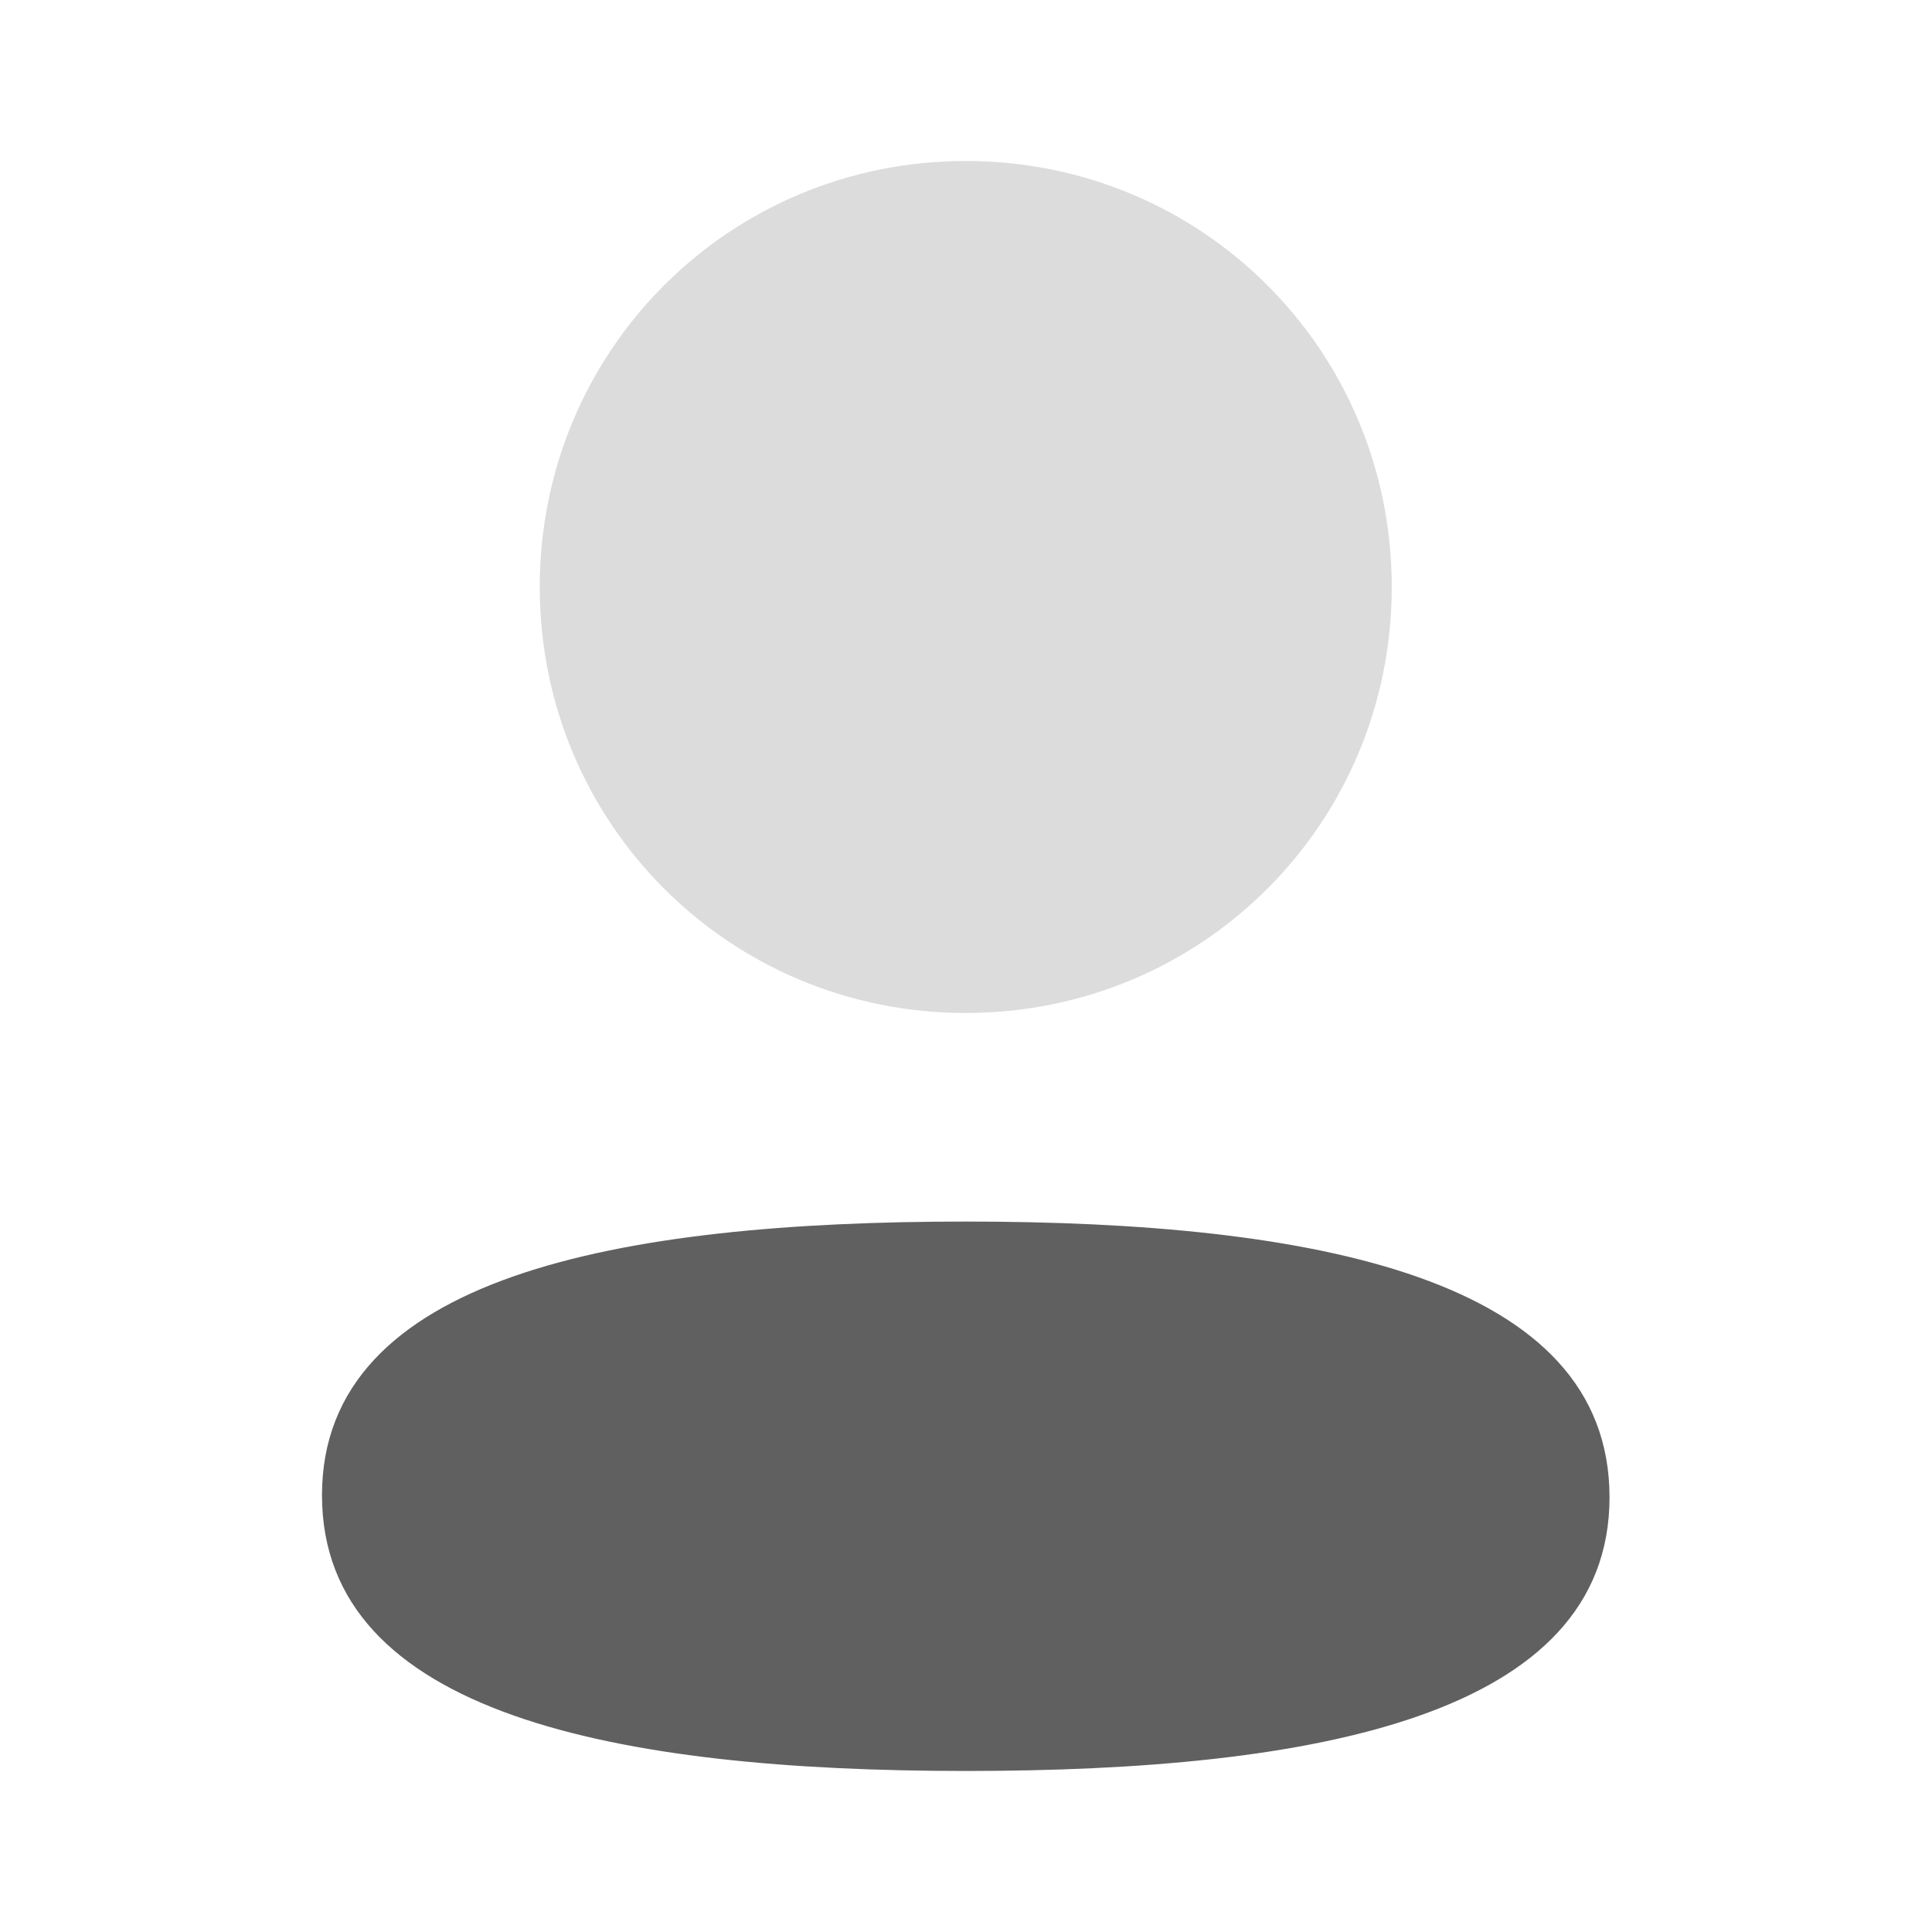
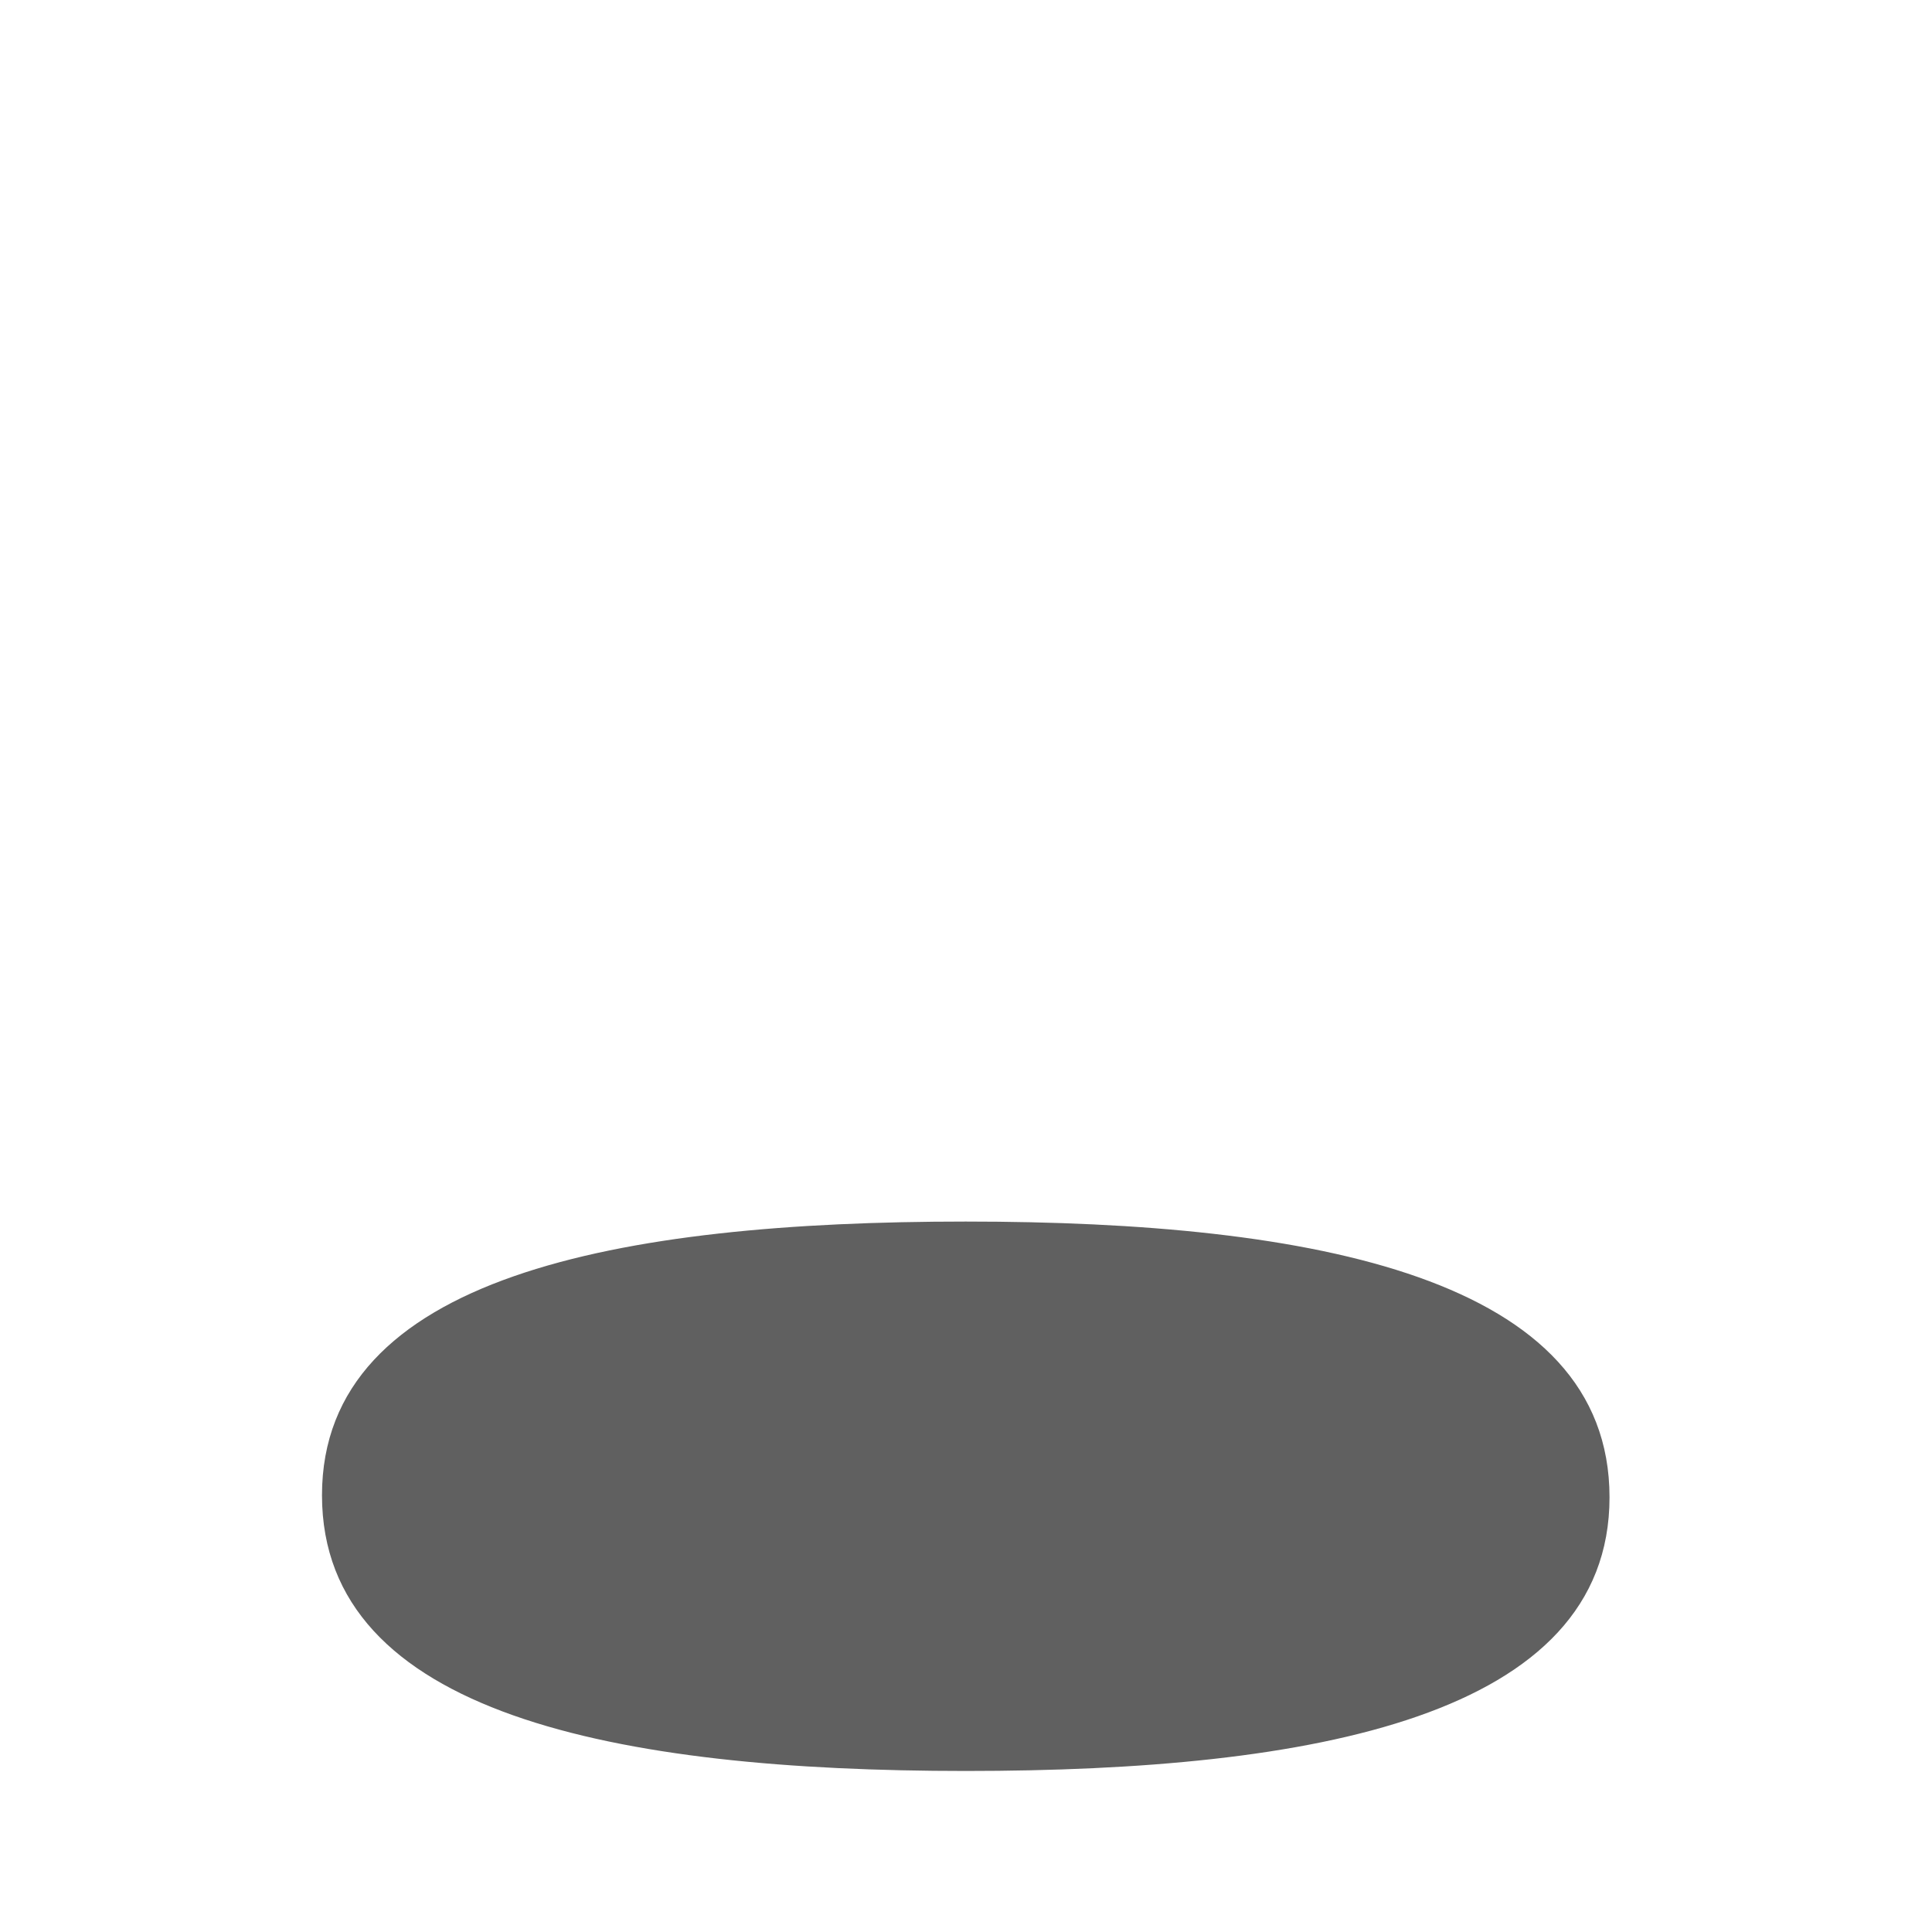
<svg xmlns="http://www.w3.org/2000/svg" width="83" height="83" viewBox="0 0 83 83" fill="none">
  <path d="M41.489 52.479C26.573 52.479 13.833 54.831 13.833 64.237C13.833 73.647 26.494 76.082 41.489 76.082C56.405 76.082 69.146 73.734 69.146 64.324C69.146 54.913 56.488 52.479 41.489 52.479Z" fill="#606060" />
-   <path opacity="0.4" d="M41.489 43.519C51.65 43.519 59.791 35.374 59.791 25.217C59.791 15.06 51.65 6.916 41.489 6.916C31.332 6.916 23.188 15.06 23.188 25.217C23.188 35.374 31.332 43.519 41.489 43.519Z" fill="#A9A9A9" />
</svg>